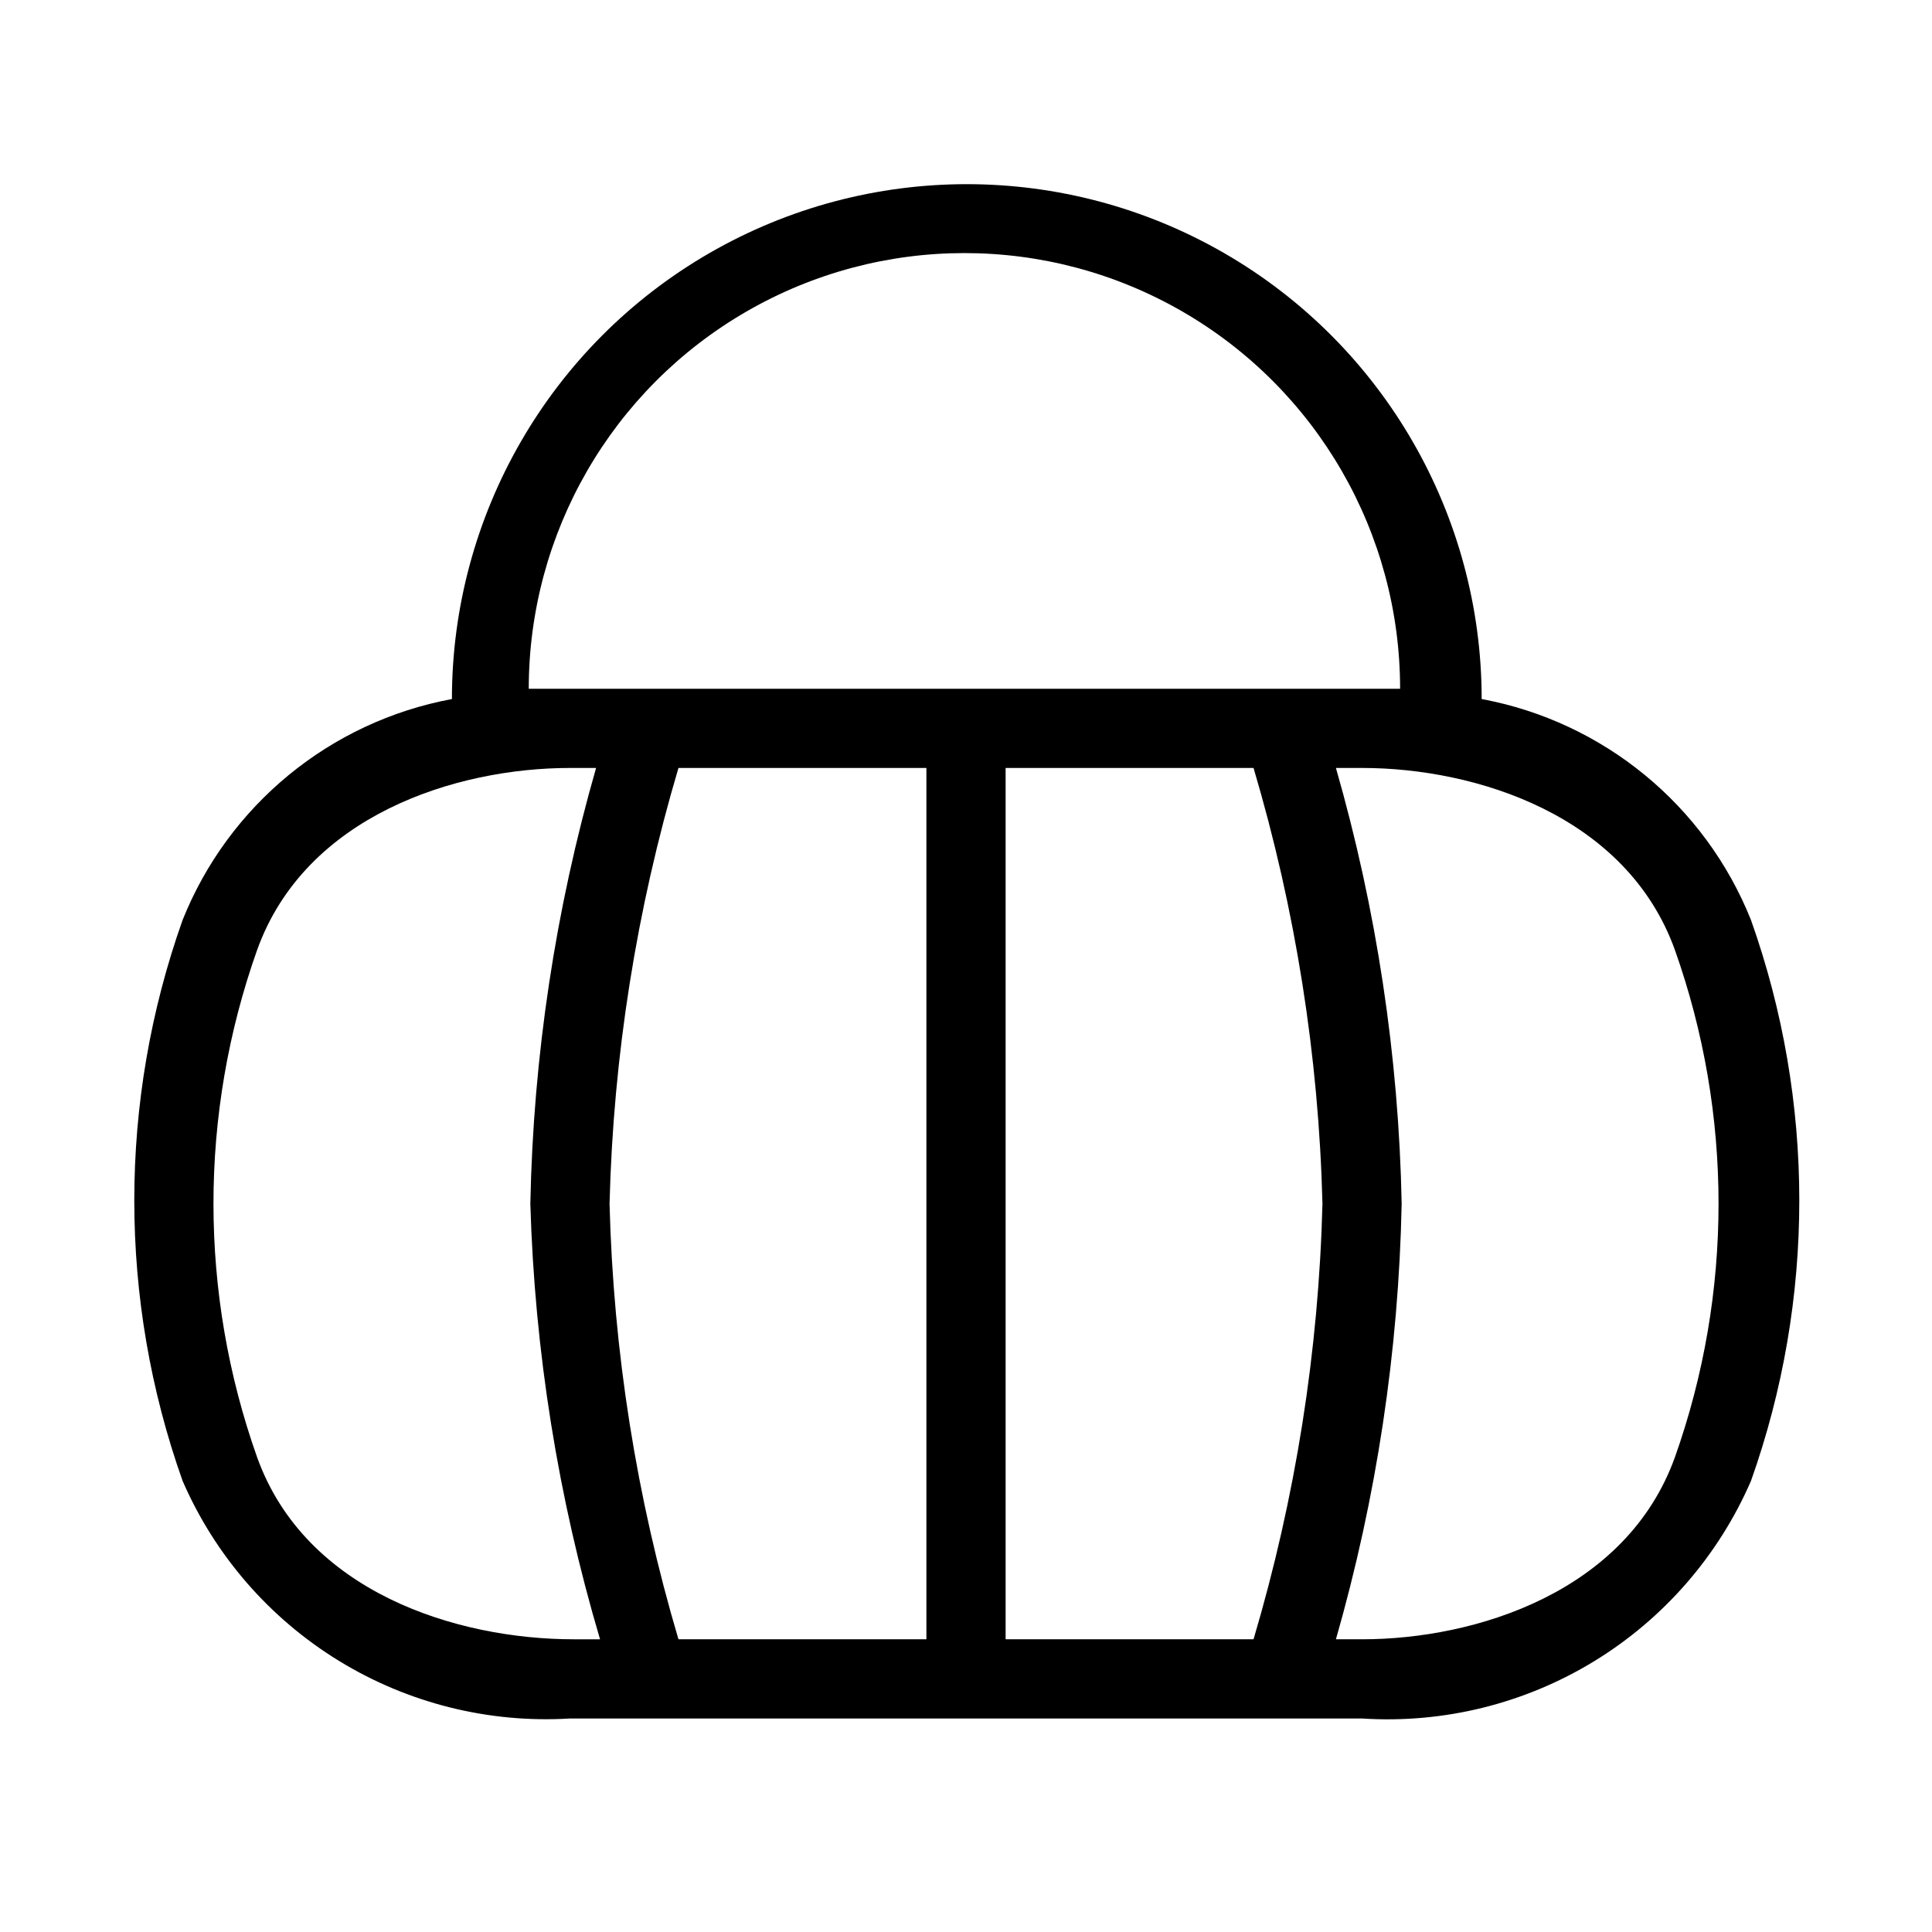
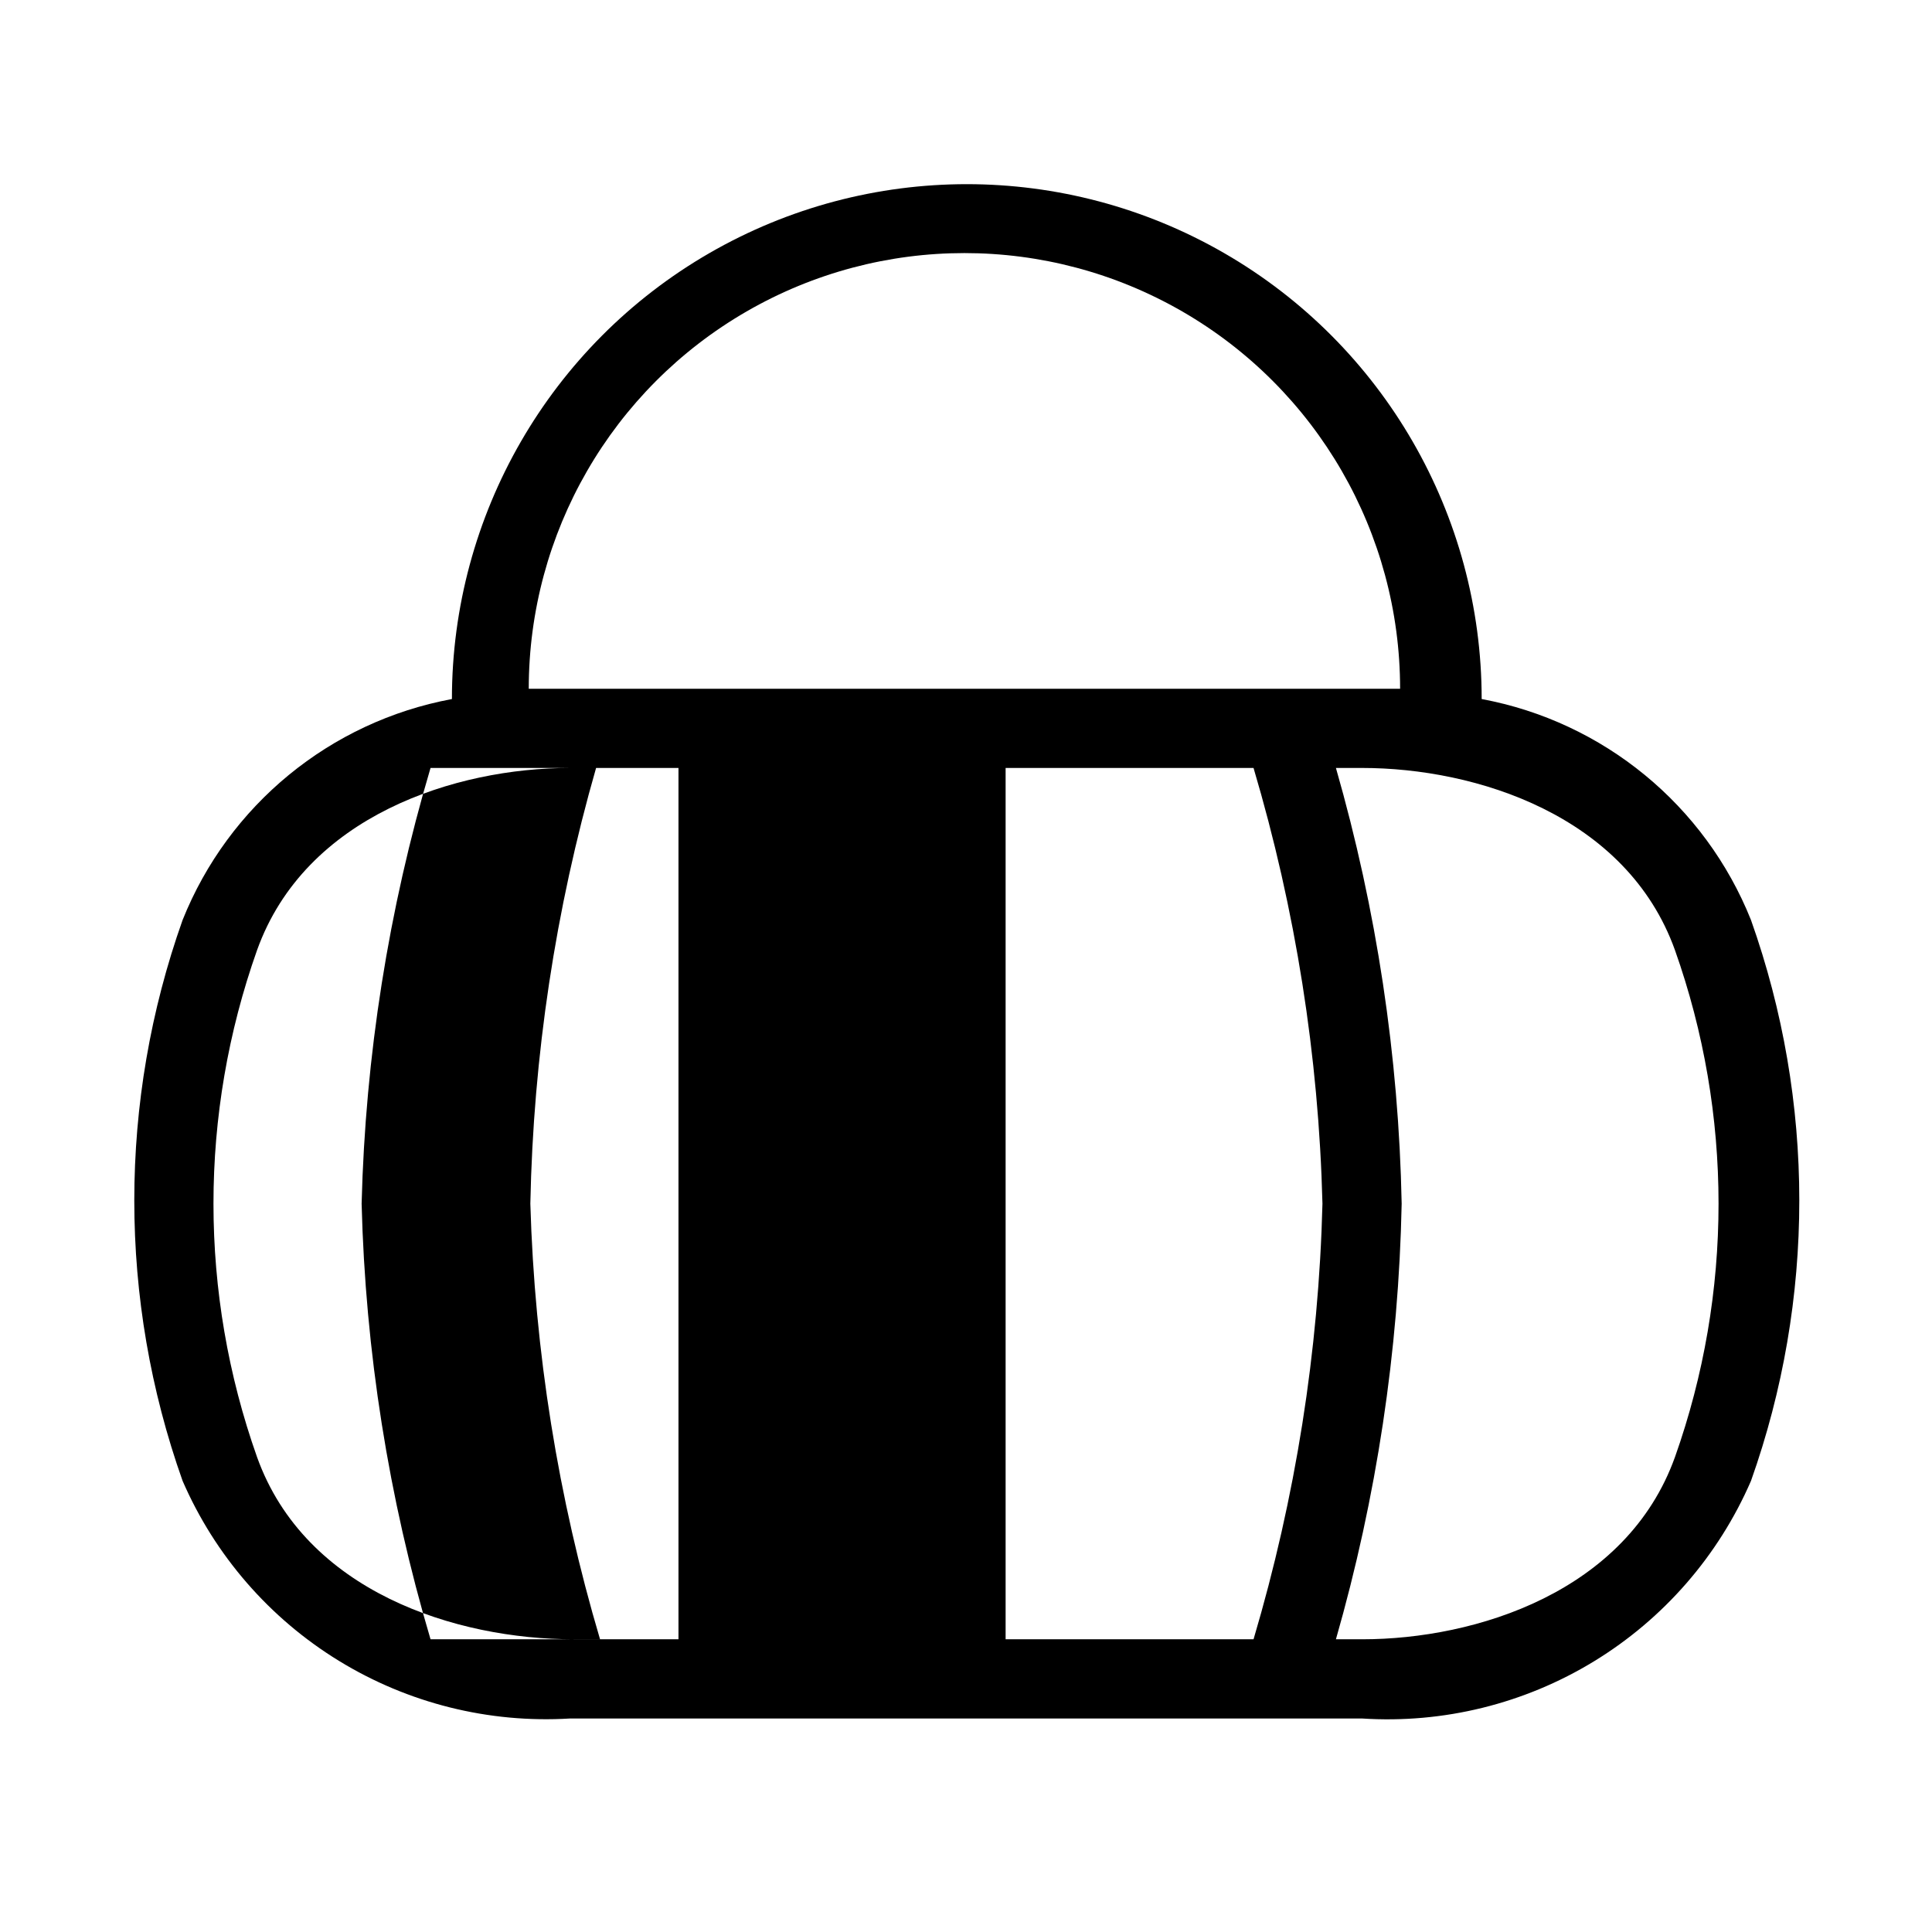
<svg xmlns="http://www.w3.org/2000/svg" fill="#000000" width="800px" height="800px" version="1.1" viewBox="144 144 512 512">
-   <path d="m504.96 599.42h-209.92c-21.508 1.309-42.895-4.035-61.258-15.301s-32.816-27.91-41.395-47.676c-17.066-48.07-17.066-100.55 0-148.62 12.184-30.465 39.117-52.566 71.375-58.57 0-48.746 26.004-93.793 68.223-118.17 42.219-24.371 94.23-24.371 136.45 0 42.215 24.375 68.223 69.422 68.223 118.17 32.258 6.004 59.191 28.105 71.375 58.57 17.066 48.07 17.066 100.55 0 148.62-8.605 19.836-23.121 36.531-41.57 47.801-18.449 11.273-39.926 16.574-61.504 15.176zm-6.926-20.992h6.926c30.23 0 70.113-12.594 82.918-48.281h0.004c15.398-43.457 15.398-90.891 0-134.35-12.805-35.688-52.691-48.281-82.918-48.281h-6.93c10.785 37.566 16.641 76.379 17.422 115.46-0.797 39.074-6.652 77.883-17.422 115.45zm-87.535 0h65.707-0.004c11.129-37.516 17.27-76.336 18.262-115.45-0.992-39.121-7.133-77.941-18.262-115.46h-65.703zm-86.695 0h65.703v-230.91h-65.707c-11.129 37.516-17.27 76.336-18.262 115.46 0.992 39.117 7.133 77.938 18.262 115.45zm-28.762-230.91c-30.23 0-70.113 12.594-82.918 48.281-15.402 43.457-15.402 90.891 0 134.35 12.805 35.688 52.691 48.281 83.969 48.281h6.926c-11.125-37.523-17.332-76.332-18.473-115.45 0.781-39.078 6.637-77.891 17.422-115.46zm0-20.992h220c0-41.25-22.008-79.363-57.727-99.988-35.723-20.625-79.734-20.625-115.46 0-35.723 20.625-57.73 58.738-57.73 99.988z" />
+   <path d="m504.96 599.42h-209.92c-21.508 1.309-42.895-4.035-61.258-15.301s-32.816-27.91-41.395-47.676c-17.066-48.07-17.066-100.55 0-148.62 12.184-30.465 39.117-52.566 71.375-58.57 0-48.746 26.004-93.793 68.223-118.17 42.219-24.371 94.23-24.371 136.45 0 42.215 24.375 68.223 69.422 68.223 118.17 32.258 6.004 59.191 28.105 71.375 58.57 17.066 48.07 17.066 100.55 0 148.62-8.605 19.836-23.121 36.531-41.57 47.801-18.449 11.273-39.926 16.574-61.504 15.176zm-6.926-20.992h6.926c30.23 0 70.113-12.594 82.918-48.281h0.004c15.398-43.457 15.398-90.891 0-134.35-12.805-35.688-52.691-48.281-82.918-48.281h-6.93c10.785 37.566 16.641 76.379 17.422 115.46-0.797 39.074-6.652 77.883-17.422 115.45zm-87.535 0h65.707-0.004c11.129-37.516 17.27-76.336 18.262-115.45-0.992-39.121-7.133-77.941-18.262-115.46h-65.703zm-86.695 0v-230.91h-65.707c-11.129 37.516-17.27 76.336-18.262 115.46 0.992 39.117 7.133 77.938 18.262 115.45zm-28.762-230.91c-30.23 0-70.113 12.594-82.918 48.281-15.402 43.457-15.402 90.891 0 134.35 12.805 35.688 52.691 48.281 83.969 48.281h6.926c-11.125-37.523-17.332-76.332-18.473-115.45 0.781-39.078 6.637-77.891 17.422-115.46zm0-20.992h220c0-41.25-22.008-79.363-57.727-99.988-35.723-20.625-79.734-20.625-115.46 0-35.723 20.625-57.73 58.738-57.73 99.988z" />
</svg>